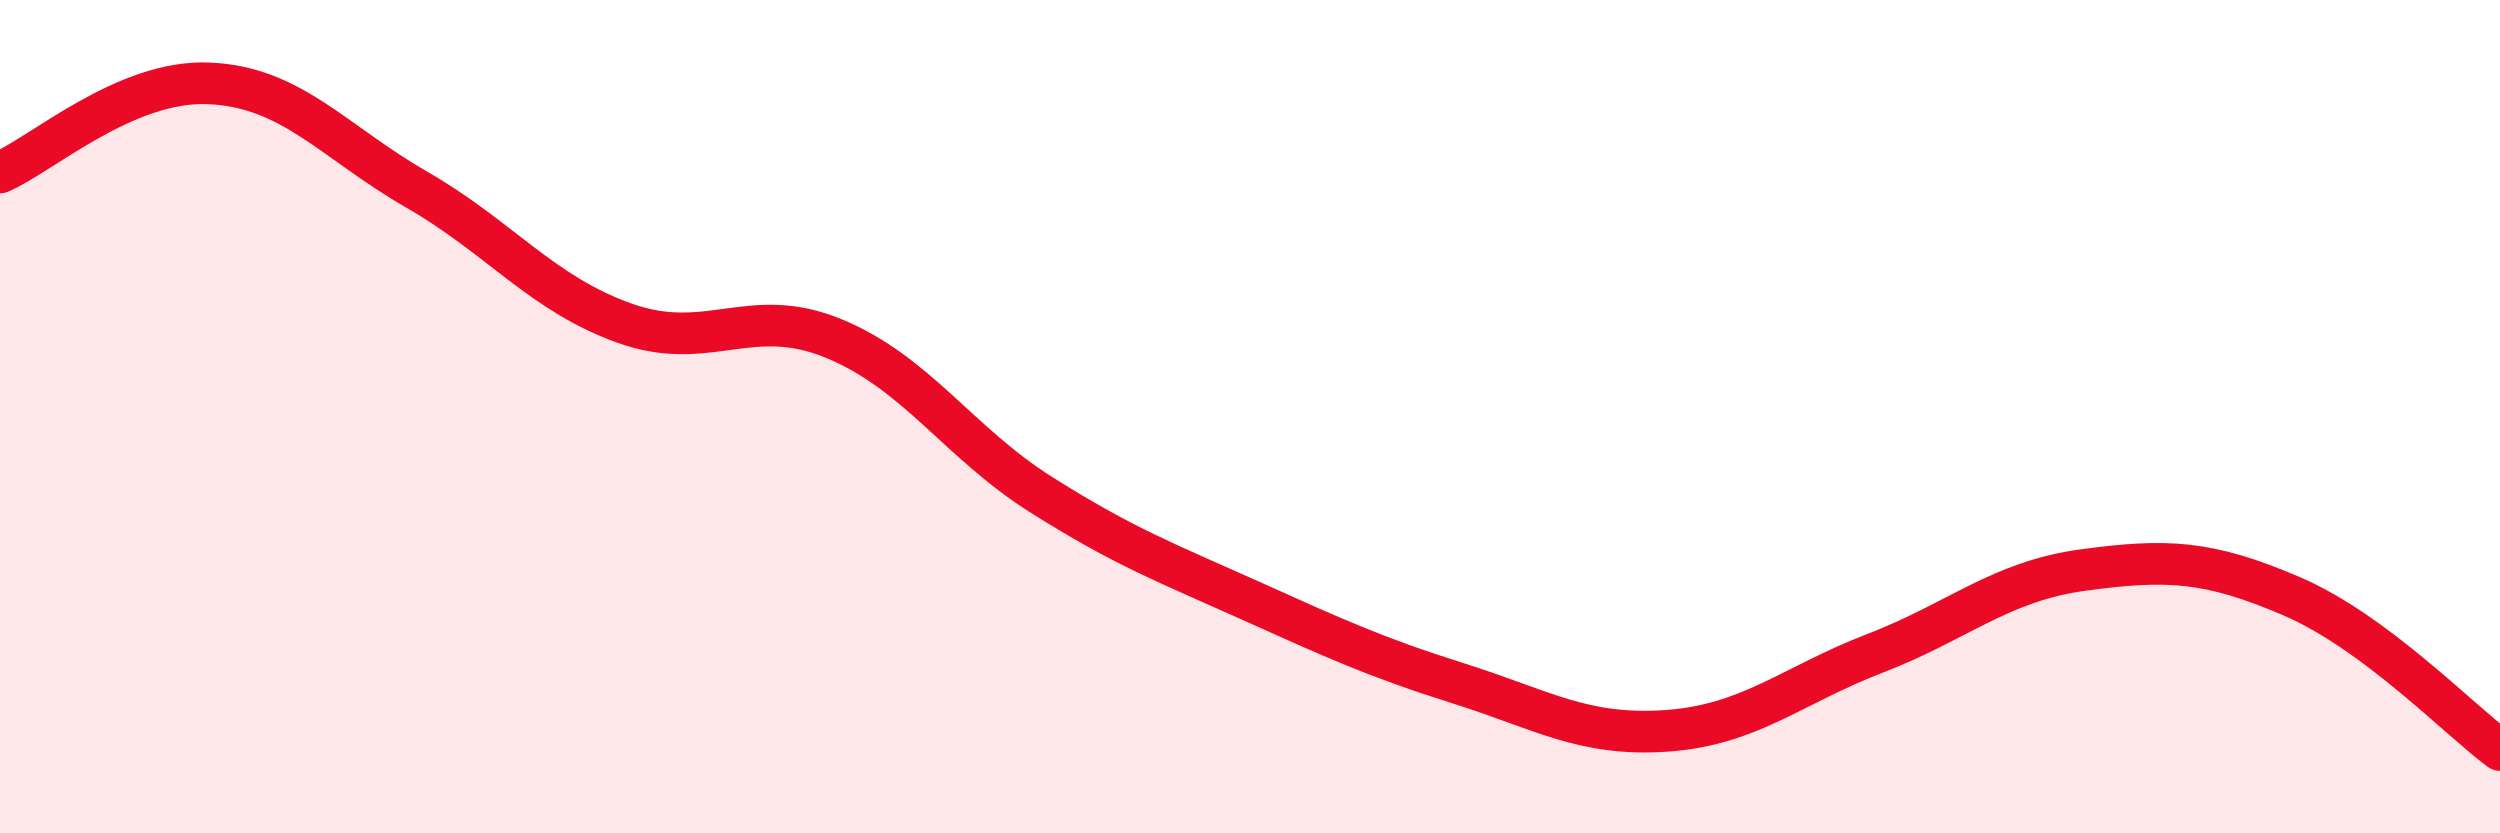
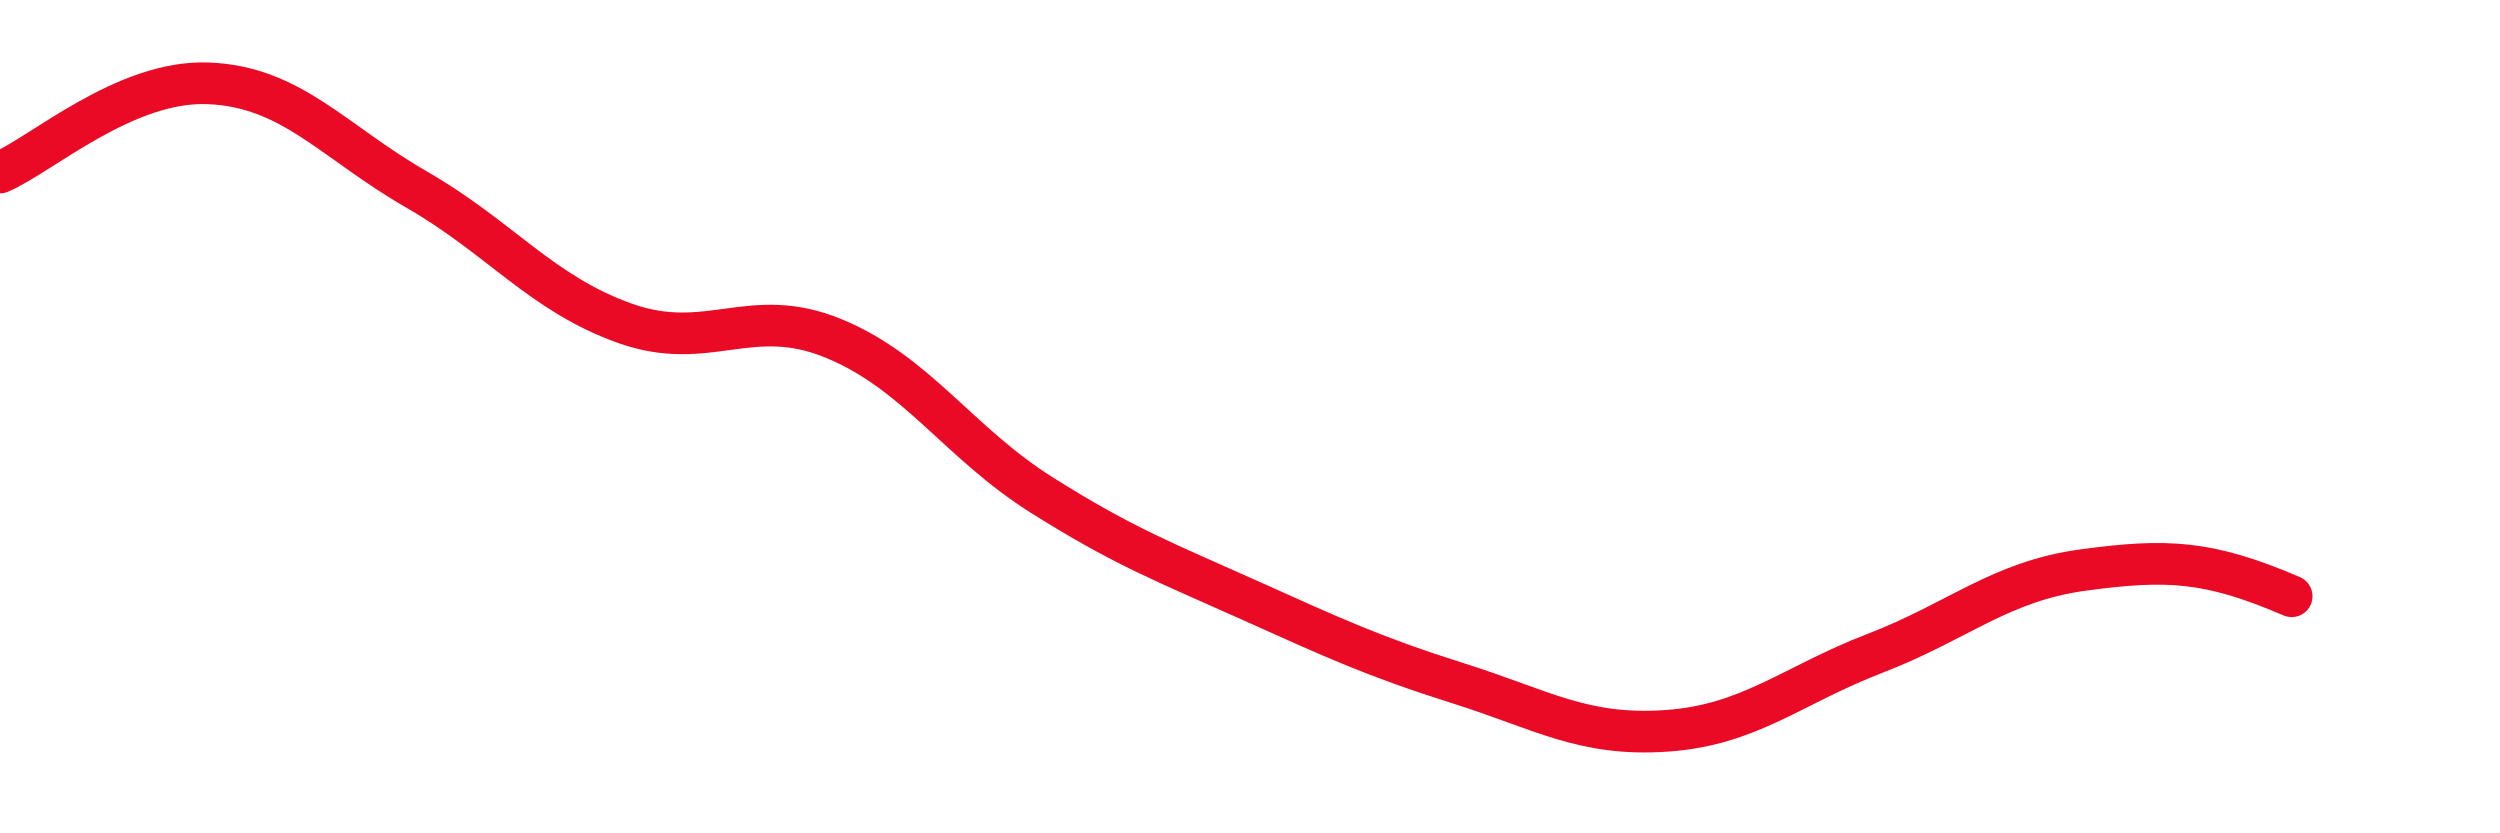
<svg xmlns="http://www.w3.org/2000/svg" width="60" height="20" viewBox="0 0 60 20">
-   <path d="M 0,4.14 C 1,3.71 3,1.92 5,2 C 7,2.08 8,3.4 10,4.55 C 12,5.7 13,7.05 15,7.76 C 17,8.47 18,7.3 20,8.12 C 22,8.94 23,10.62 25,11.88 C 27,13.14 28,13.51 30,14.41 C 32,15.31 33,15.77 35,16.4 C 37,17.03 38,17.68 40,17.54 C 42,17.4 43,16.45 45,15.68 C 47,14.91 48,13.95 50,13.68 C 52,13.41 53,13.45 55,14.31 C 57,15.17 59,17.26 60,18L60 20L0 20Z" fill="#EB0A25" opacity="0.1" stroke-linecap="round" stroke-linejoin="round" />
-   <path d="M 0,4.14 C 1,3.71 3,1.92 5,2 C 7,2.08 8,3.4 10,4.55 C 12,5.7 13,7.05 15,7.76 C 17,8.47 18,7.3 20,8.12 C 22,8.94 23,10.62 25,11.88 C 27,13.14 28,13.51 30,14.41 C 32,15.31 33,15.77 35,16.4 C 37,17.03 38,17.68 40,17.54 C 42,17.4 43,16.45 45,15.68 C 47,14.91 48,13.95 50,13.68 C 52,13.41 53,13.45 55,14.31 C 57,15.17 59,17.26 60,18" stroke="#EB0A25" stroke-width="1" fill="none" stroke-linecap="round" stroke-linejoin="round" />
+   <path d="M 0,4.14 C 1,3.71 3,1.92 5,2 C 7,2.08 8,3.4 10,4.55 C 12,5.7 13,7.05 15,7.76 C 17,8.47 18,7.3 20,8.12 C 22,8.94 23,10.62 25,11.88 C 27,13.14 28,13.51 30,14.41 C 32,15.31 33,15.77 35,16.4 C 37,17.03 38,17.68 40,17.54 C 42,17.4 43,16.45 45,15.68 C 47,14.91 48,13.95 50,13.68 C 52,13.41 53,13.45 55,14.31 " stroke="#EB0A25" stroke-width="1" fill="none" stroke-linecap="round" stroke-linejoin="round" />
</svg>